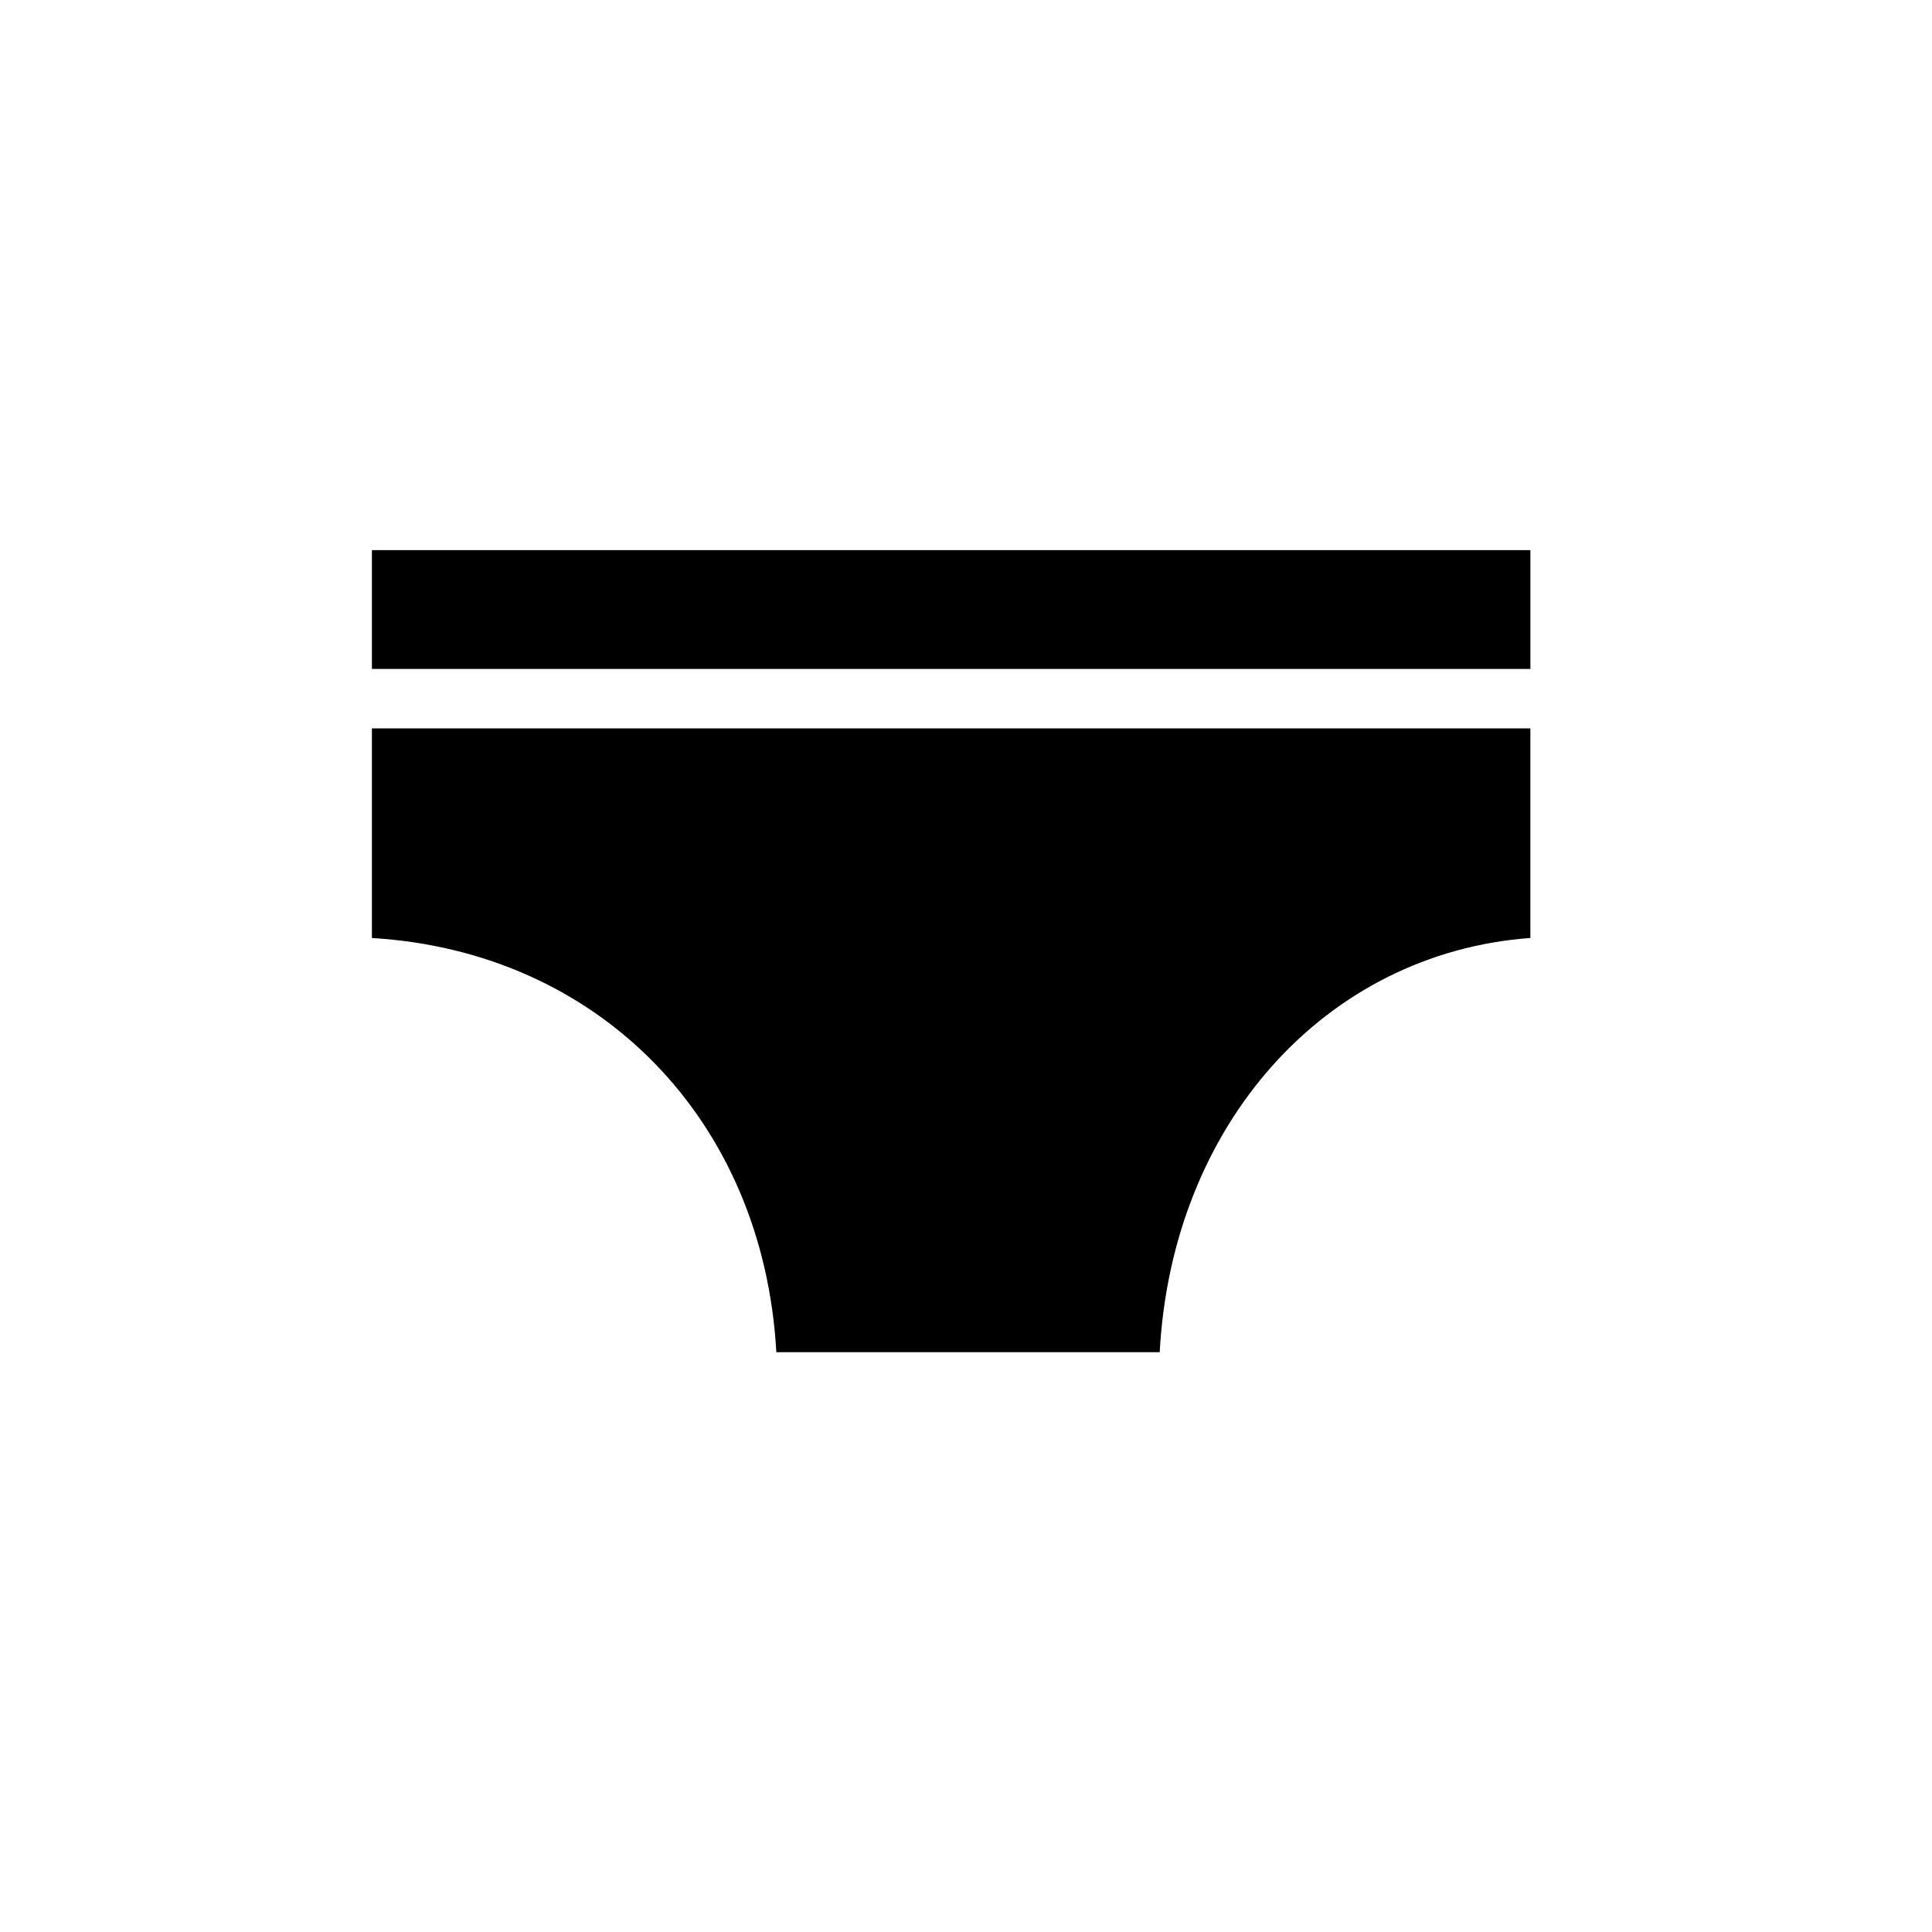
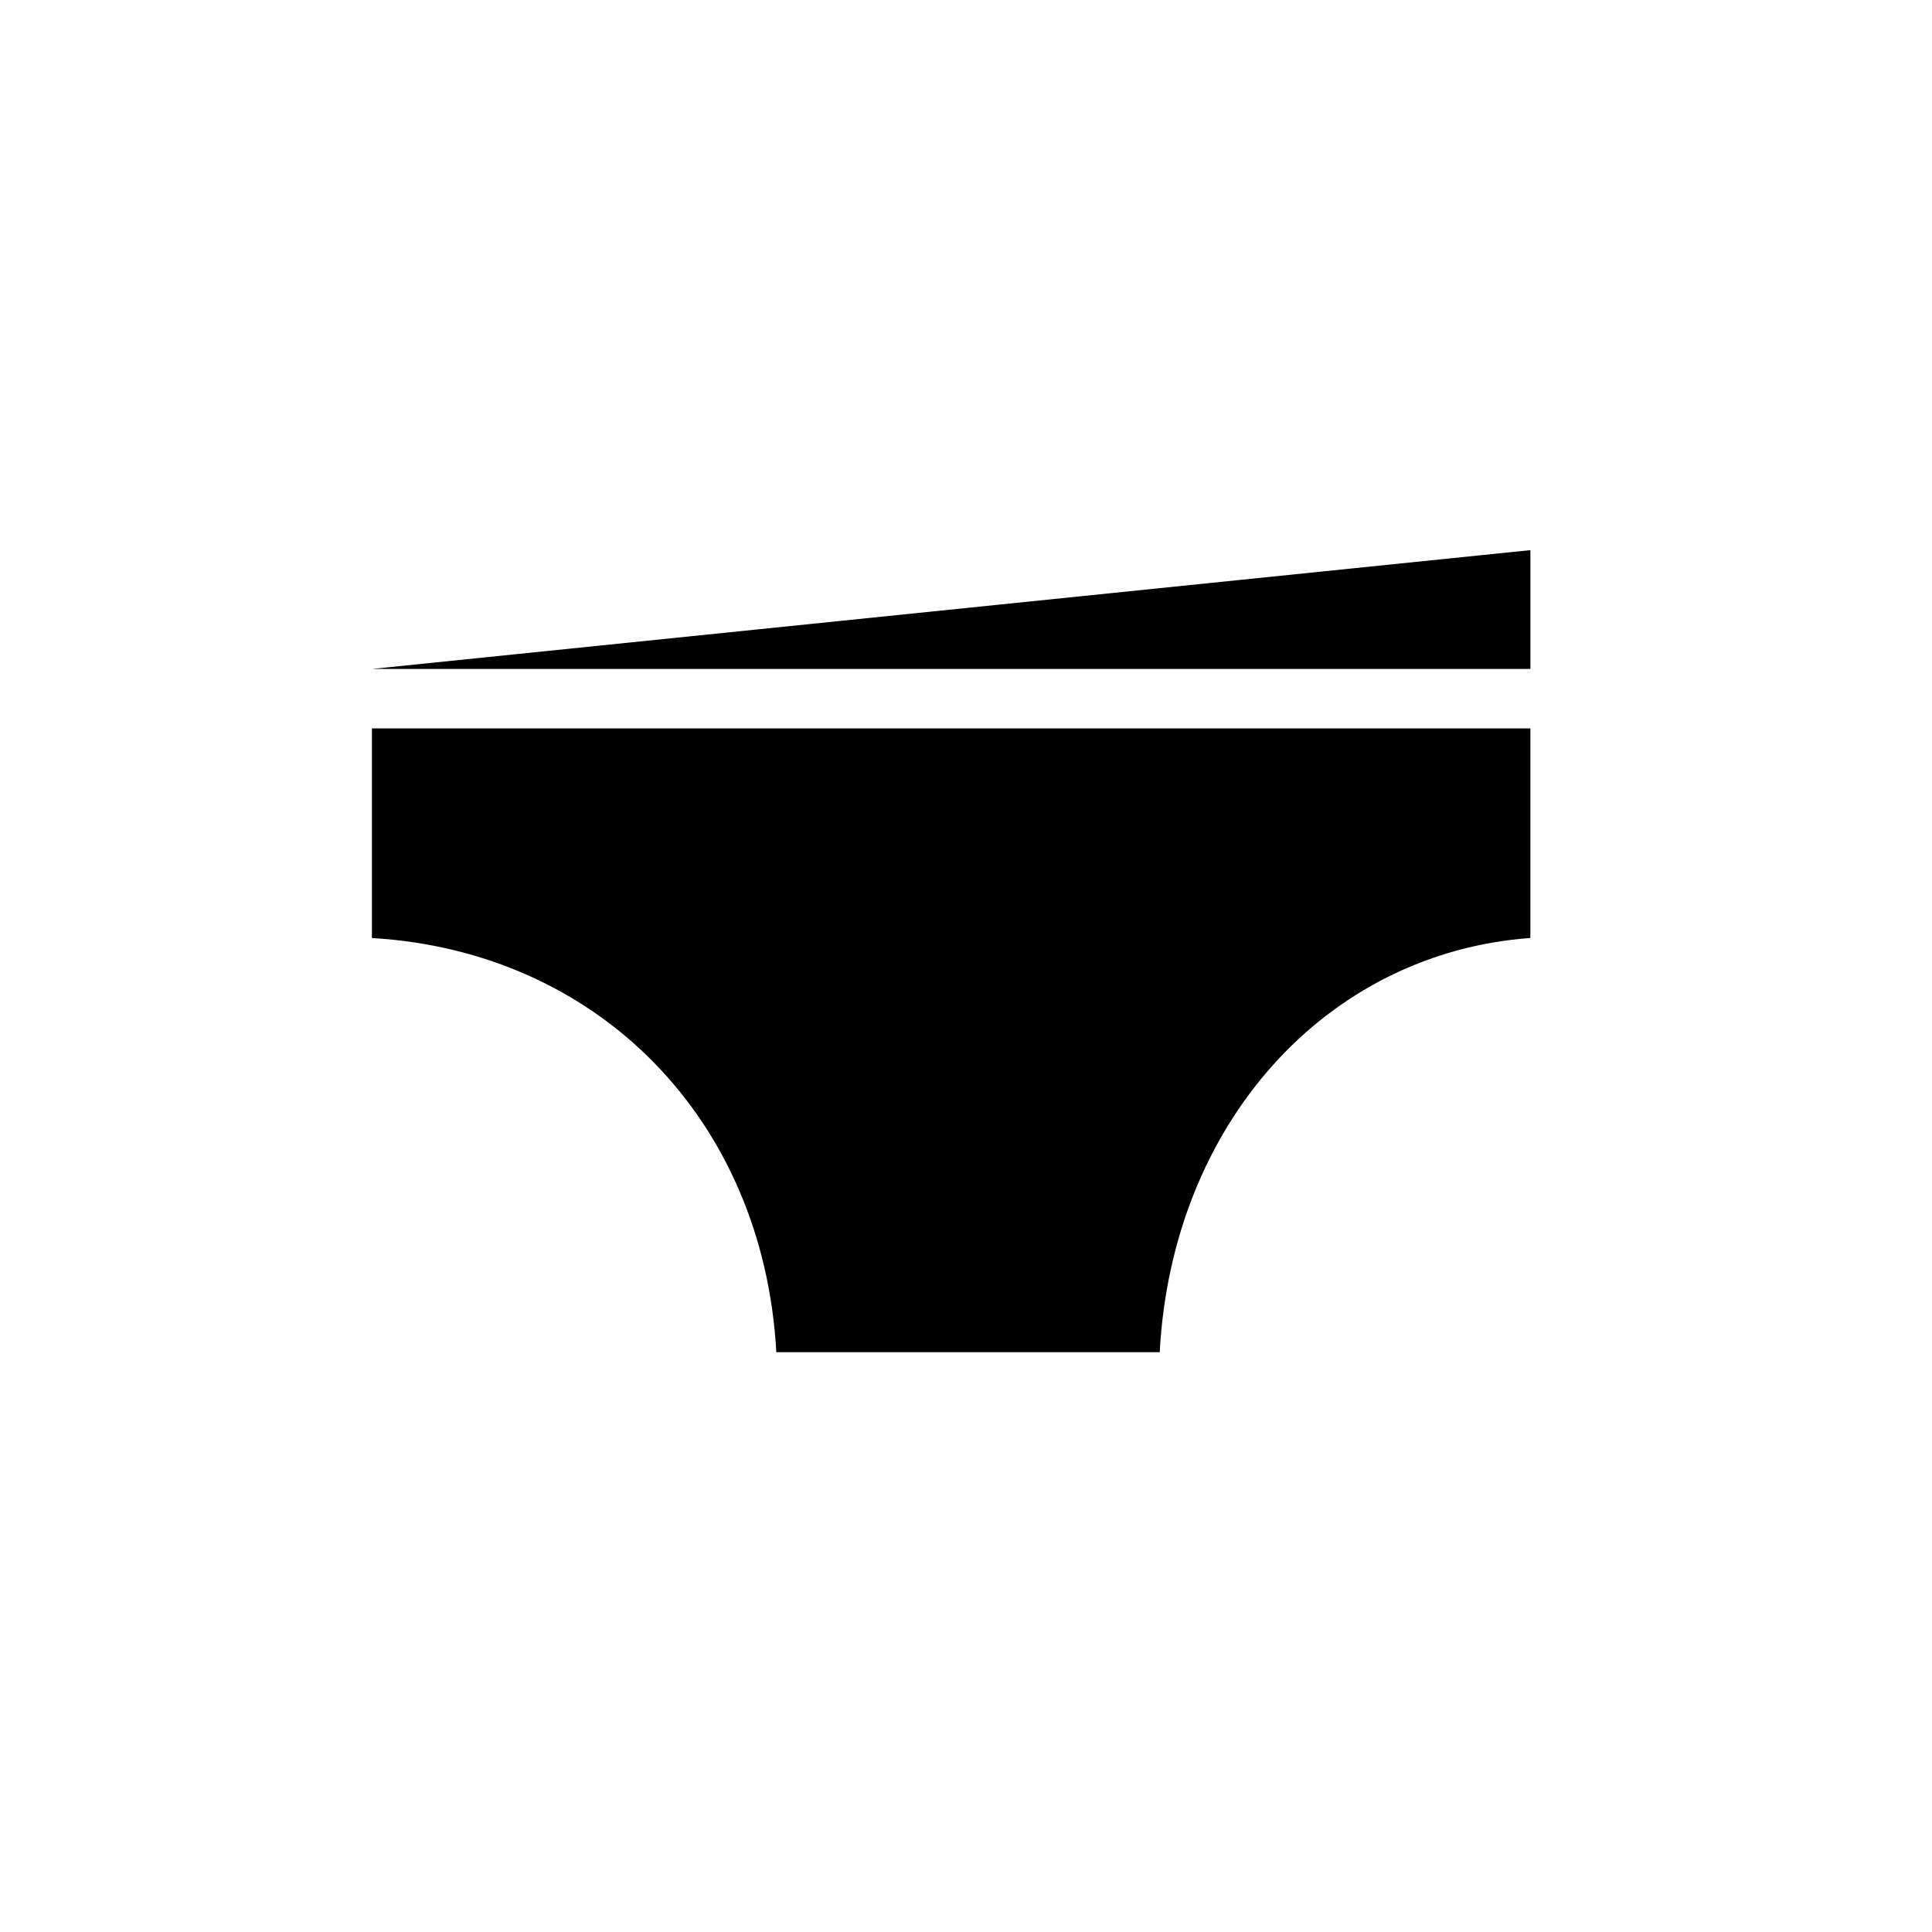
<svg xmlns="http://www.w3.org/2000/svg" fill="#000000" width="800px" height="800px" version="1.1" viewBox="144 144 512 512">
-   <path d="m549.57 289.79v31.488h-307.01v-31.488zm-98.234 212.55h-101.6c-3.422-61.543-47.02-106.17-107.18-109.76v-55.551h307.01v55.539c-54.316 3.996-94.969 49.371-98.234 109.77z" />
+   <path d="m549.57 289.79v31.488h-307.01zm-98.234 212.55h-101.6c-3.422-61.543-47.02-106.17-107.18-109.76v-55.551h307.01v55.539c-54.316 3.996-94.969 49.371-98.234 109.77z" />
</svg>